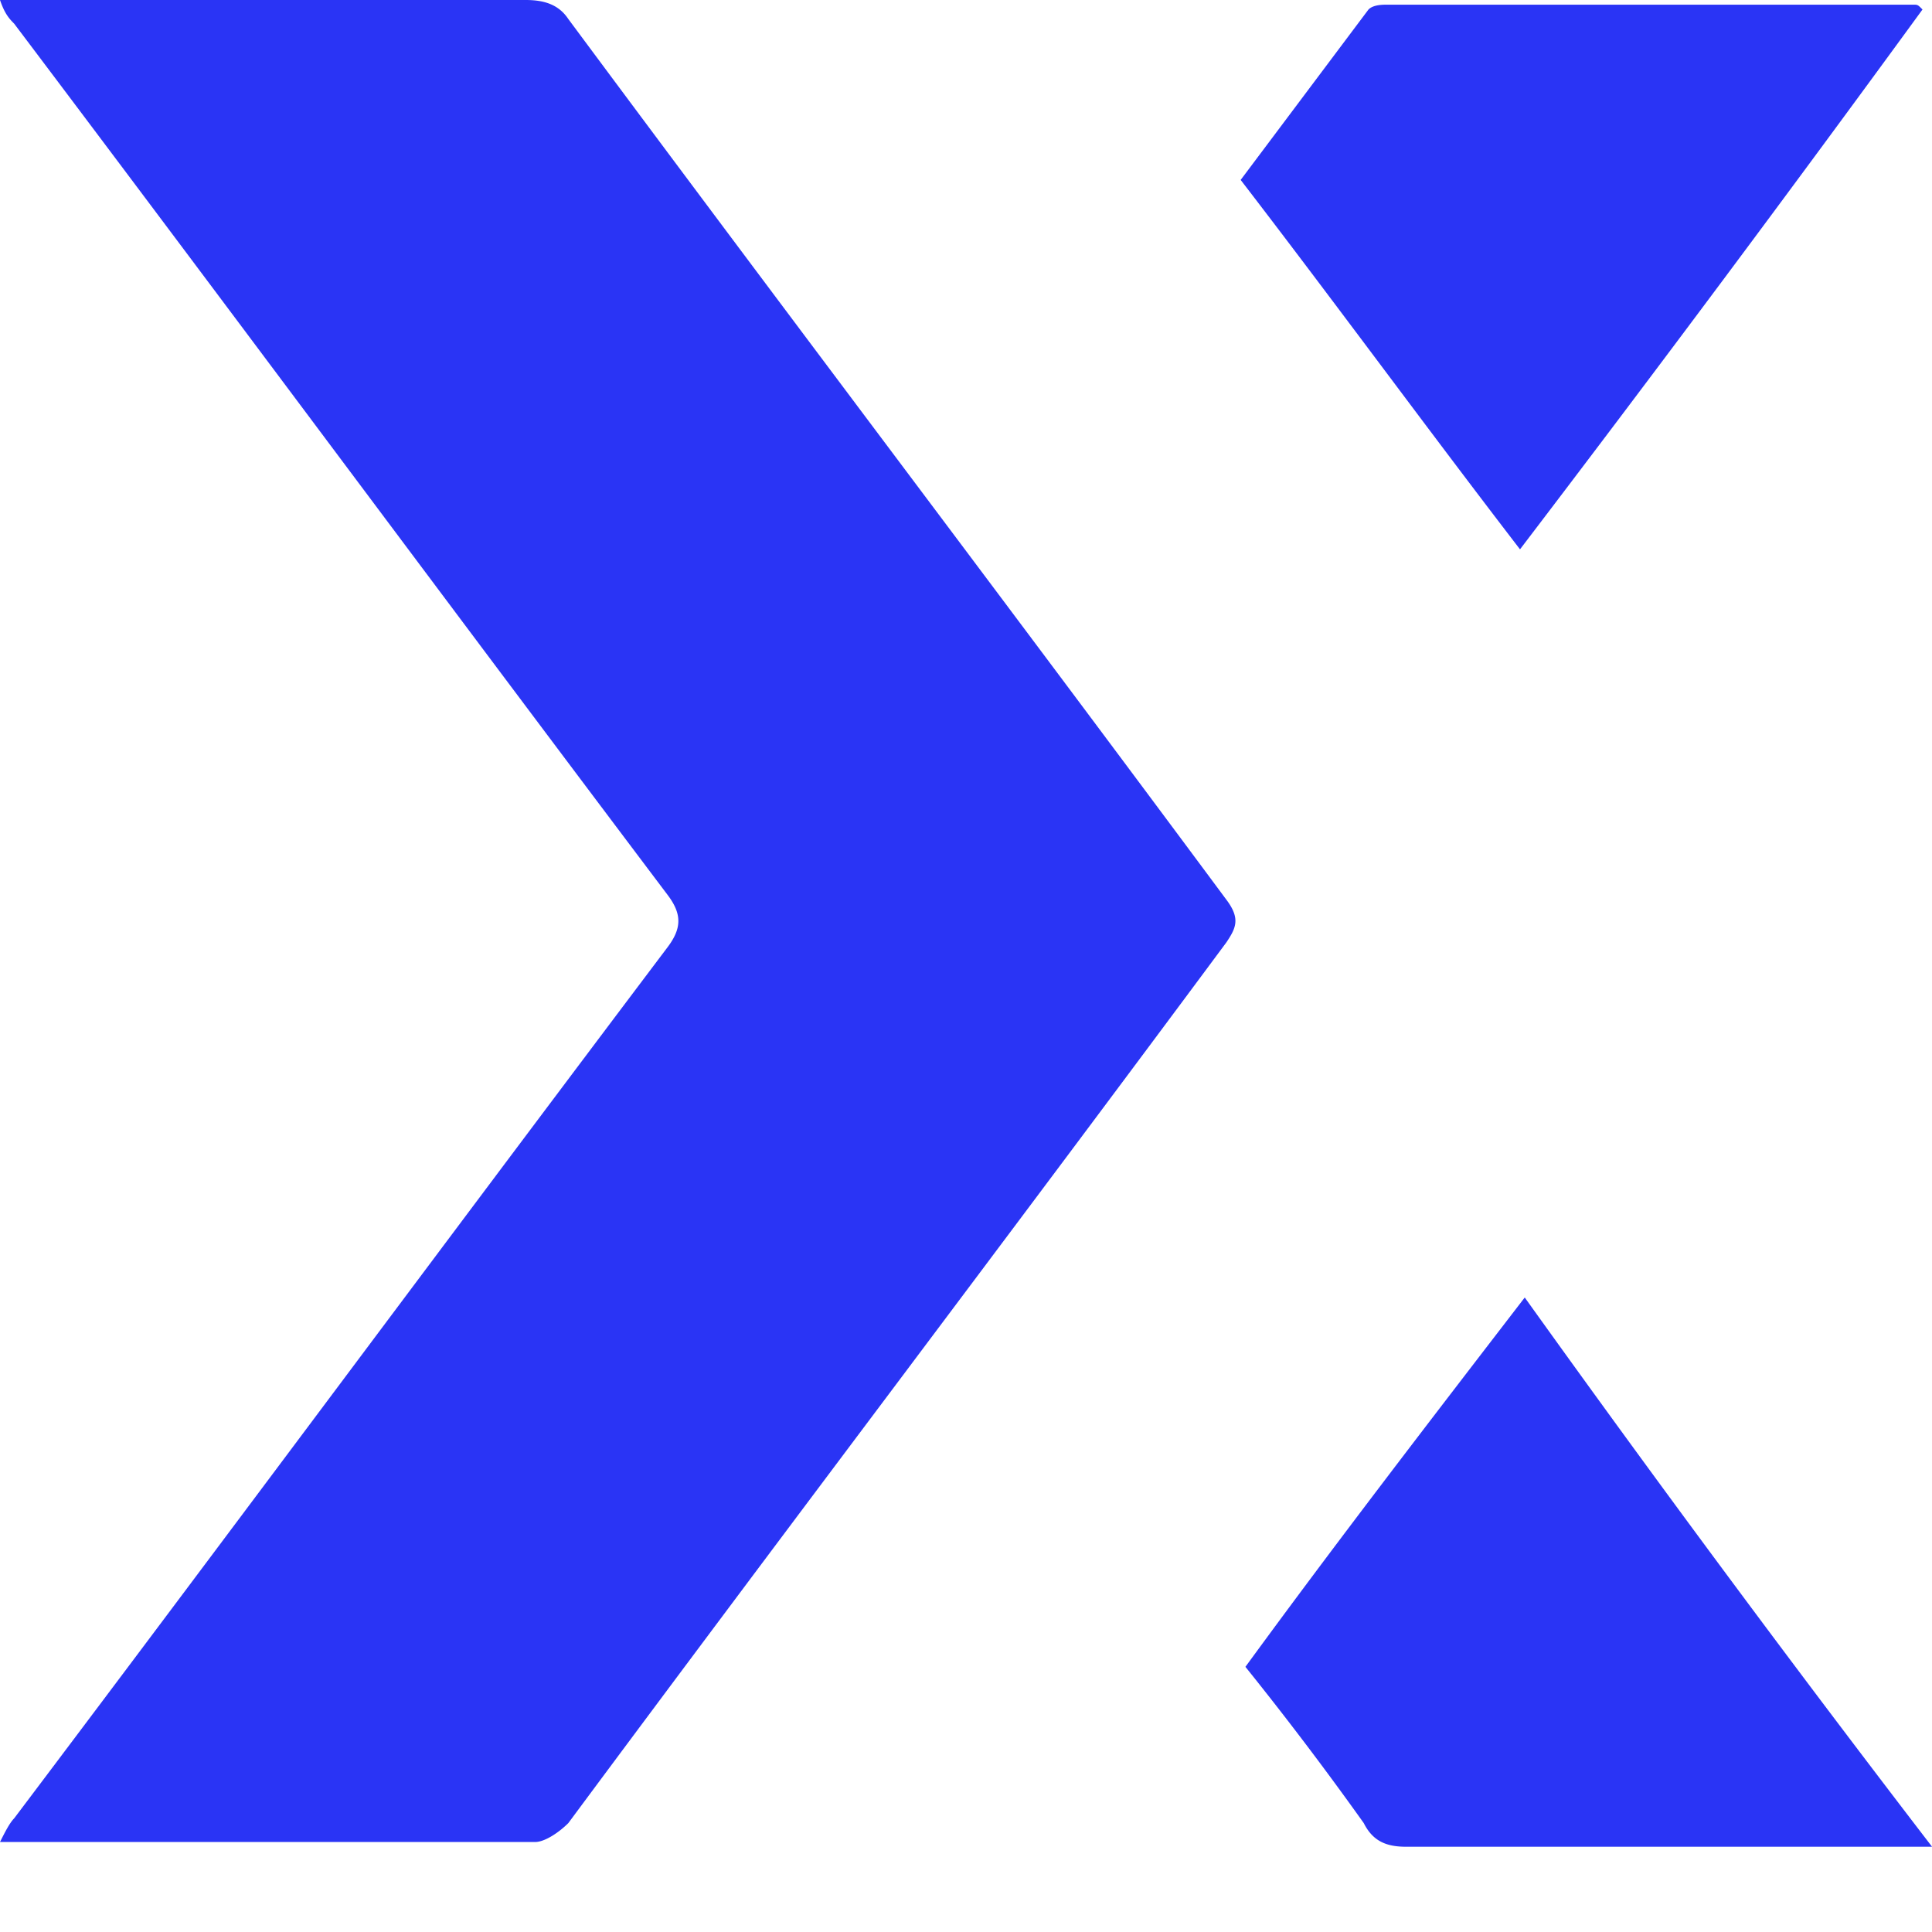
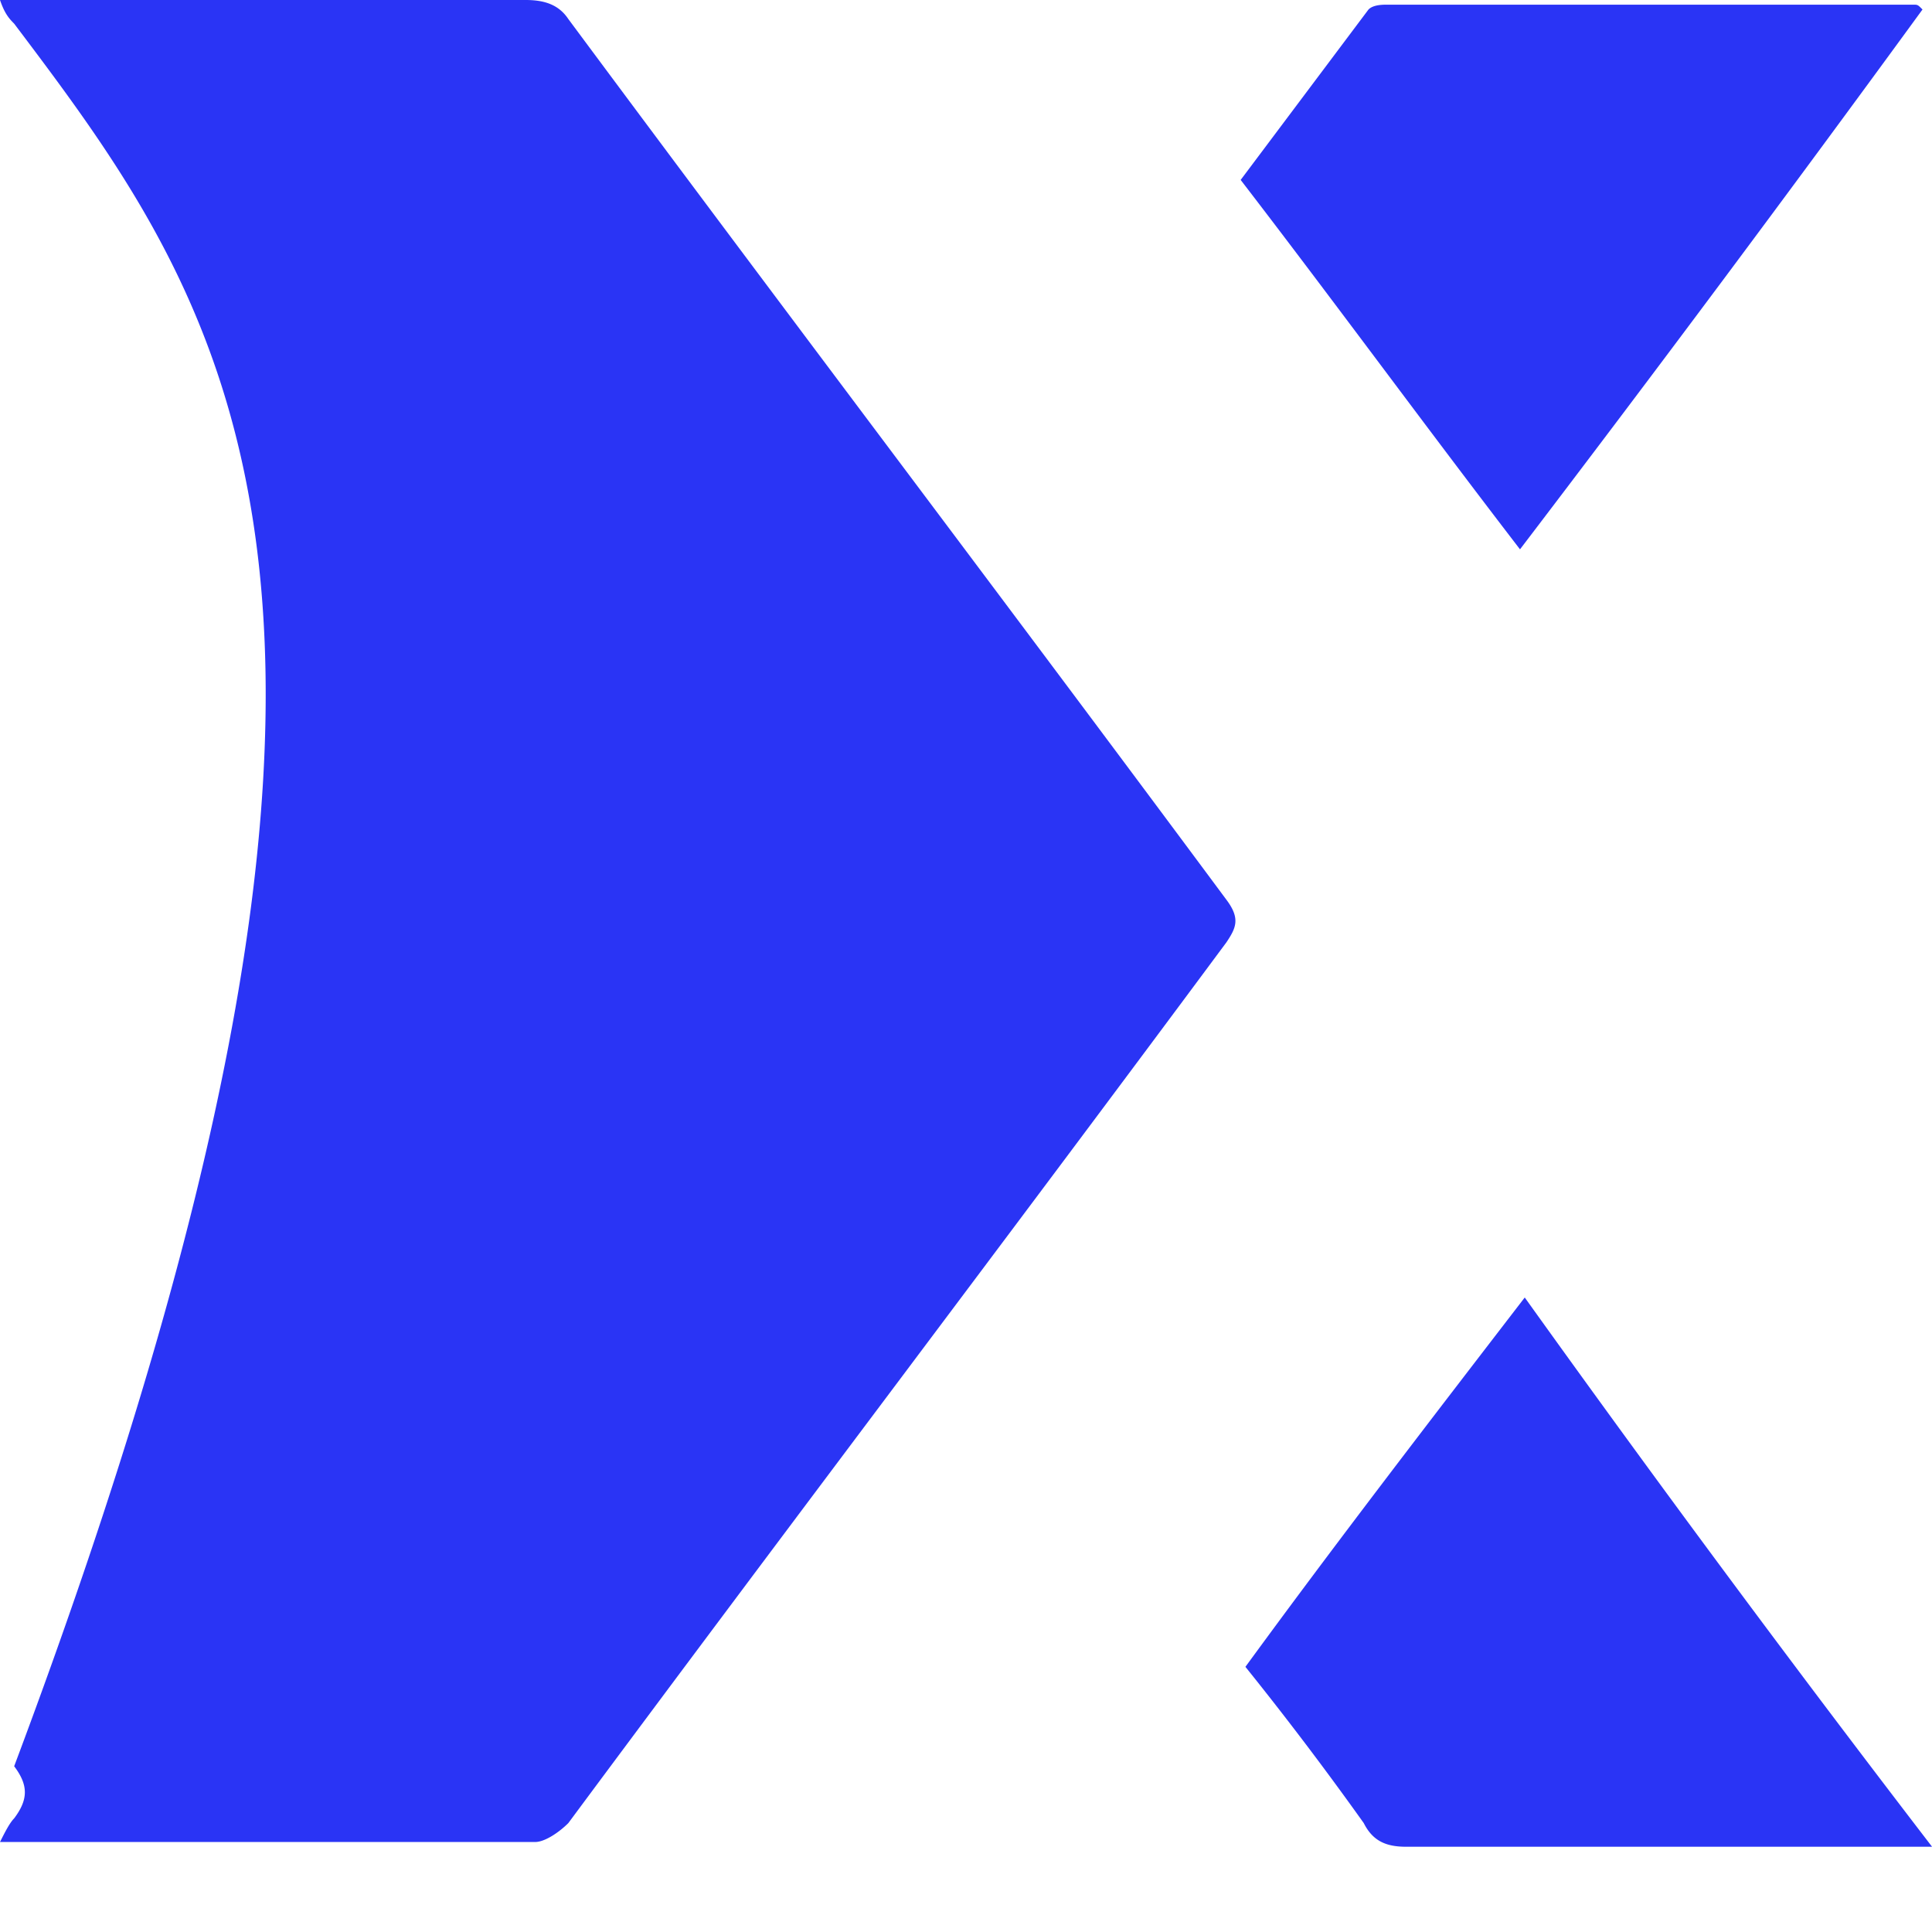
<svg xmlns="http://www.w3.org/2000/svg" fill="none" viewBox="0 0 24 24">
-   <path fill="#2A34F5" d="M0 0h6.53c.235 0 .411.059.529.235 2.706 3.647 5.47 7.294 8.176 10.942.177.235.118.352 0 .529C12.53 15.353 9.765 19 7.06 22.647c-.118.118-.294.235-.412.235H0c.059-.117.118-.235.176-.294C2.882 19 5.588 15.353 8.294 11.765c.177-.236.177-.412 0-.647C5.588 7.529 2.882 3.882.176.294.118.235.06.176 0 0Zm24 22.941h-6.53c-.235 0-.411-.059-.529-.294a42.13 42.13 0 0 0-1.47-1.941c1.117-1.53 2.294-3.059 3.47-4.588A254.22 254.22 0 0 0 24 22.94ZM18.882 6.824c-1.176-1.53-2.294-3.06-3.47-4.589L17 .118c.059-.06.177-.06.235-.06h6.53c.058 0 .058 0 .117.06a395.002 395.002 0 0 1-5 6.706Z" />
+   <path fill="#2A34F5" d="M0 0h6.53c.235 0 .411.059.529.235 2.706 3.647 5.47 7.294 8.176 10.942.177.235.118.352 0 .529C12.53 15.353 9.765 19 7.06 22.647c-.118.118-.294.235-.412.235H0c.059-.117.118-.235.176-.294c.177-.236.177-.412 0-.647C5.588 7.529 2.882 3.882.176.294.118.235.06.176 0 0Zm24 22.941h-6.53c-.235 0-.411-.059-.529-.294a42.13 42.13 0 0 0-1.47-1.941c1.117-1.53 2.294-3.059 3.47-4.588A254.22 254.22 0 0 0 24 22.94ZM18.882 6.824c-1.176-1.53-2.294-3.06-3.47-4.589L17 .118c.059-.06.177-.06.235-.06h6.53c.058 0 .058 0 .117.06a395.002 395.002 0 0 1-5 6.706Z" />
</svg>